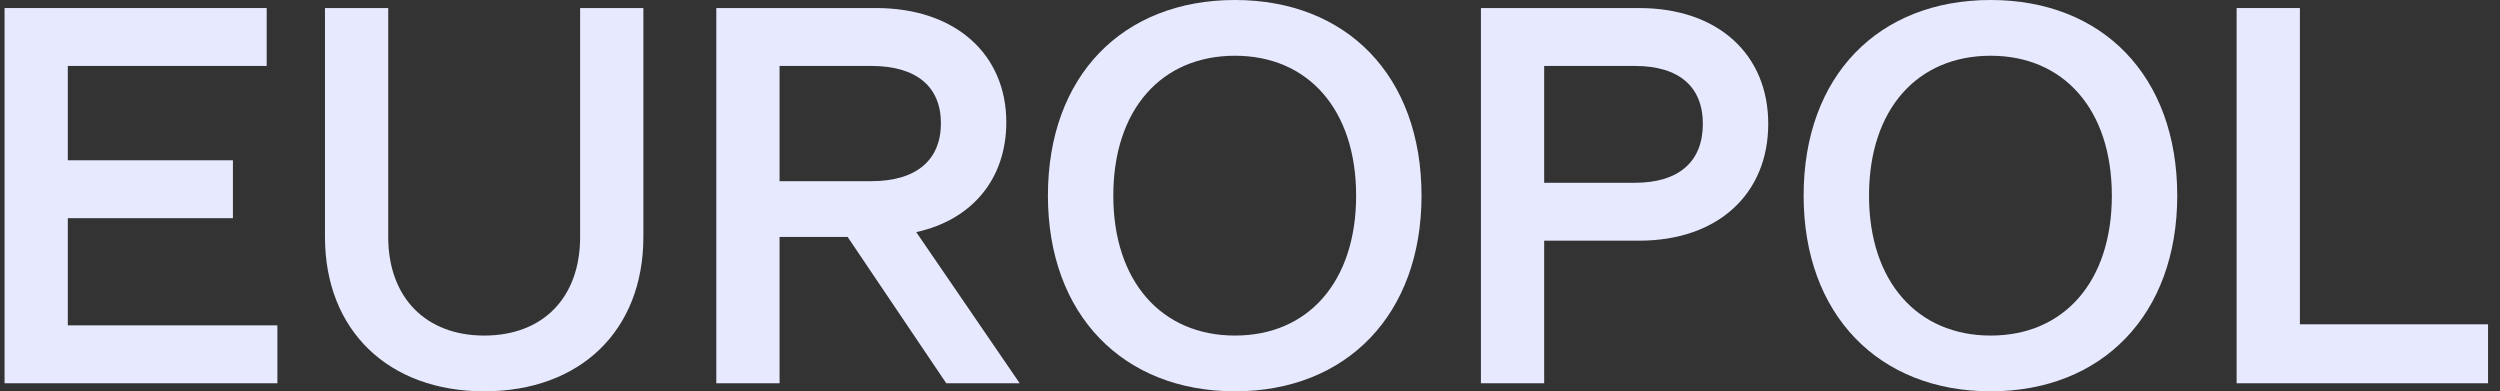
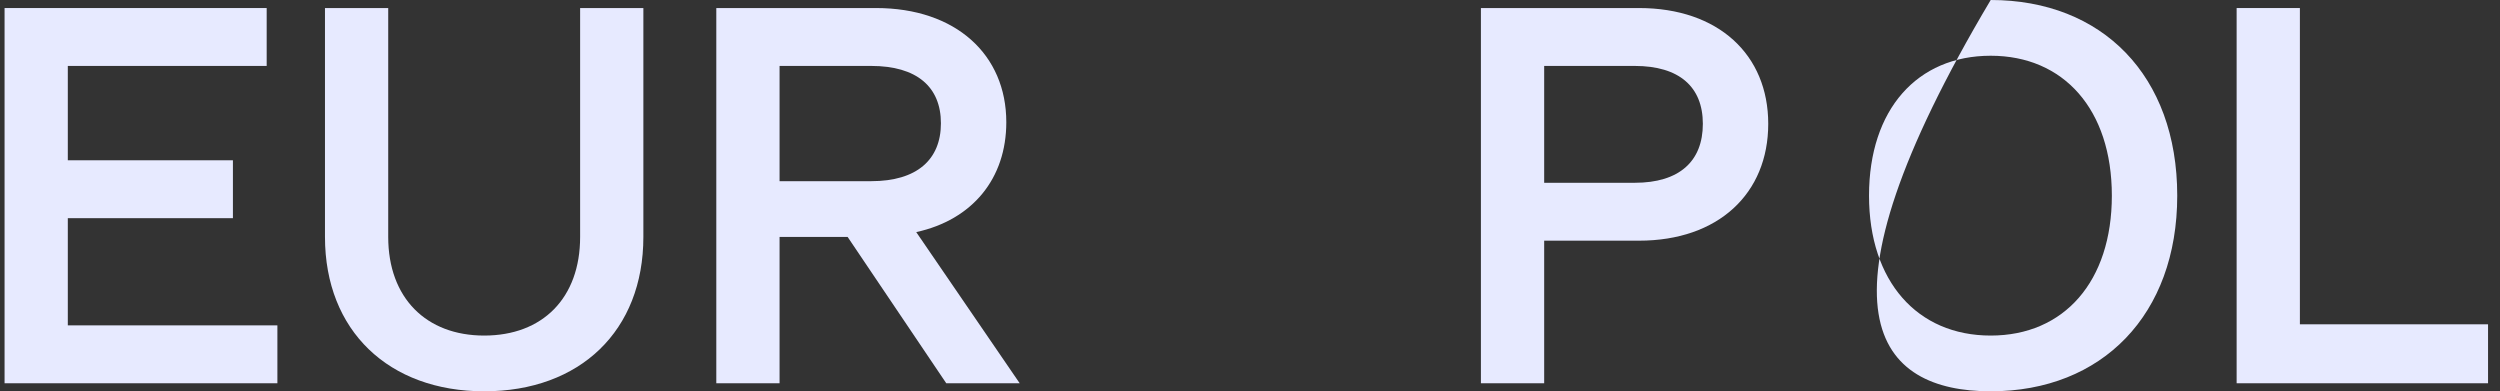
<svg xmlns="http://www.w3.org/2000/svg" width="115" height="18" viewBox="0 0 115 18" fill="none">
  <rect x="0" y="0" width="115" height="18" fill="#333333" stroke="none" />
  <path d="M0.21 17.63V0.37H12.267V3.033H3.119V7.373H10.714V10.036H3.119V14.967H12.76V17.63H0.21Z" fill="#E7EAFF" />
  <path d="M14.949 10.899V0.37H17.858V10.899C17.858 13.71 19.609 15.436 22.272 15.436C24.96 15.436 26.686 13.71 26.686 10.899V0.37H29.595V10.899C29.595 15.214 26.686 18 22.272 18C17.883 18 14.949 15.214 14.949 10.899Z" fill="#E7EAFF" />
  <path d="M42.147 10.677C44.736 10.11 46.29 8.211 46.29 5.622C46.29 2.515 43.972 0.37 40.298 0.37H32.95V17.63H35.86V10.899H38.991L43.528 17.63H46.906L42.147 10.677ZM35.86 8.334V3.033H40.076C42.172 3.033 43.282 3.995 43.282 5.671C43.282 7.348 42.172 8.334 40.076 8.334H35.86Z" fill="#E7EAFF" />
-   <path d="M56.809 0C51.656 0 48.204 3.477 48.204 9C48.204 14.474 51.656 18 56.809 18C61.938 18 65.39 14.474 65.39 9C65.39 3.477 61.938 0 56.809 0ZM56.809 15.436C53.431 15.436 51.212 12.945 51.212 9C51.212 5.03 53.431 2.564 56.809 2.564C60.163 2.564 62.382 5.03 62.382 9C62.382 12.945 60.187 15.436 56.809 15.436Z" fill="#E7EAFF" />
  <path d="M75.396 0.37H68.122V17.63H71.032V11.071H75.396C79.046 11.071 81.339 8.901 81.339 5.696C81.339 2.515 79.046 0.37 75.396 0.37ZM75.199 8.408H71.032V3.033H75.199C77.246 3.033 78.331 3.995 78.331 5.696C78.331 7.422 77.246 8.408 75.199 8.408Z" fill="#E7EAFF" />
-   <path d="M91.572 0C86.419 0 82.967 3.477 82.967 9C82.967 14.474 86.419 18 91.572 18C96.701 18 100.153 14.474 100.153 9C100.153 3.477 96.701 0 91.572 0ZM91.572 15.436C88.194 15.436 85.975 12.945 85.975 9C85.975 5.03 88.194 2.564 91.572 2.564C94.925 2.564 97.145 5.03 97.145 9C97.145 12.945 94.95 15.436 91.572 15.436Z" fill="#E7EAFF" />
+   <path d="M91.572 0C82.967 14.474 86.419 18 91.572 18C96.701 18 100.153 14.474 100.153 9C100.153 3.477 96.701 0 91.572 0ZM91.572 15.436C88.194 15.436 85.975 12.945 85.975 9C85.975 5.03 88.194 2.564 91.572 2.564C94.925 2.564 97.145 5.03 97.145 9C97.145 12.945 94.95 15.436 91.572 15.436Z" fill="#E7EAFF" />
  <path d="M102.885 17.63V0.37H105.795V14.918H114.45V17.63H102.885Z" fill="#E7EAFF" />
</svg>